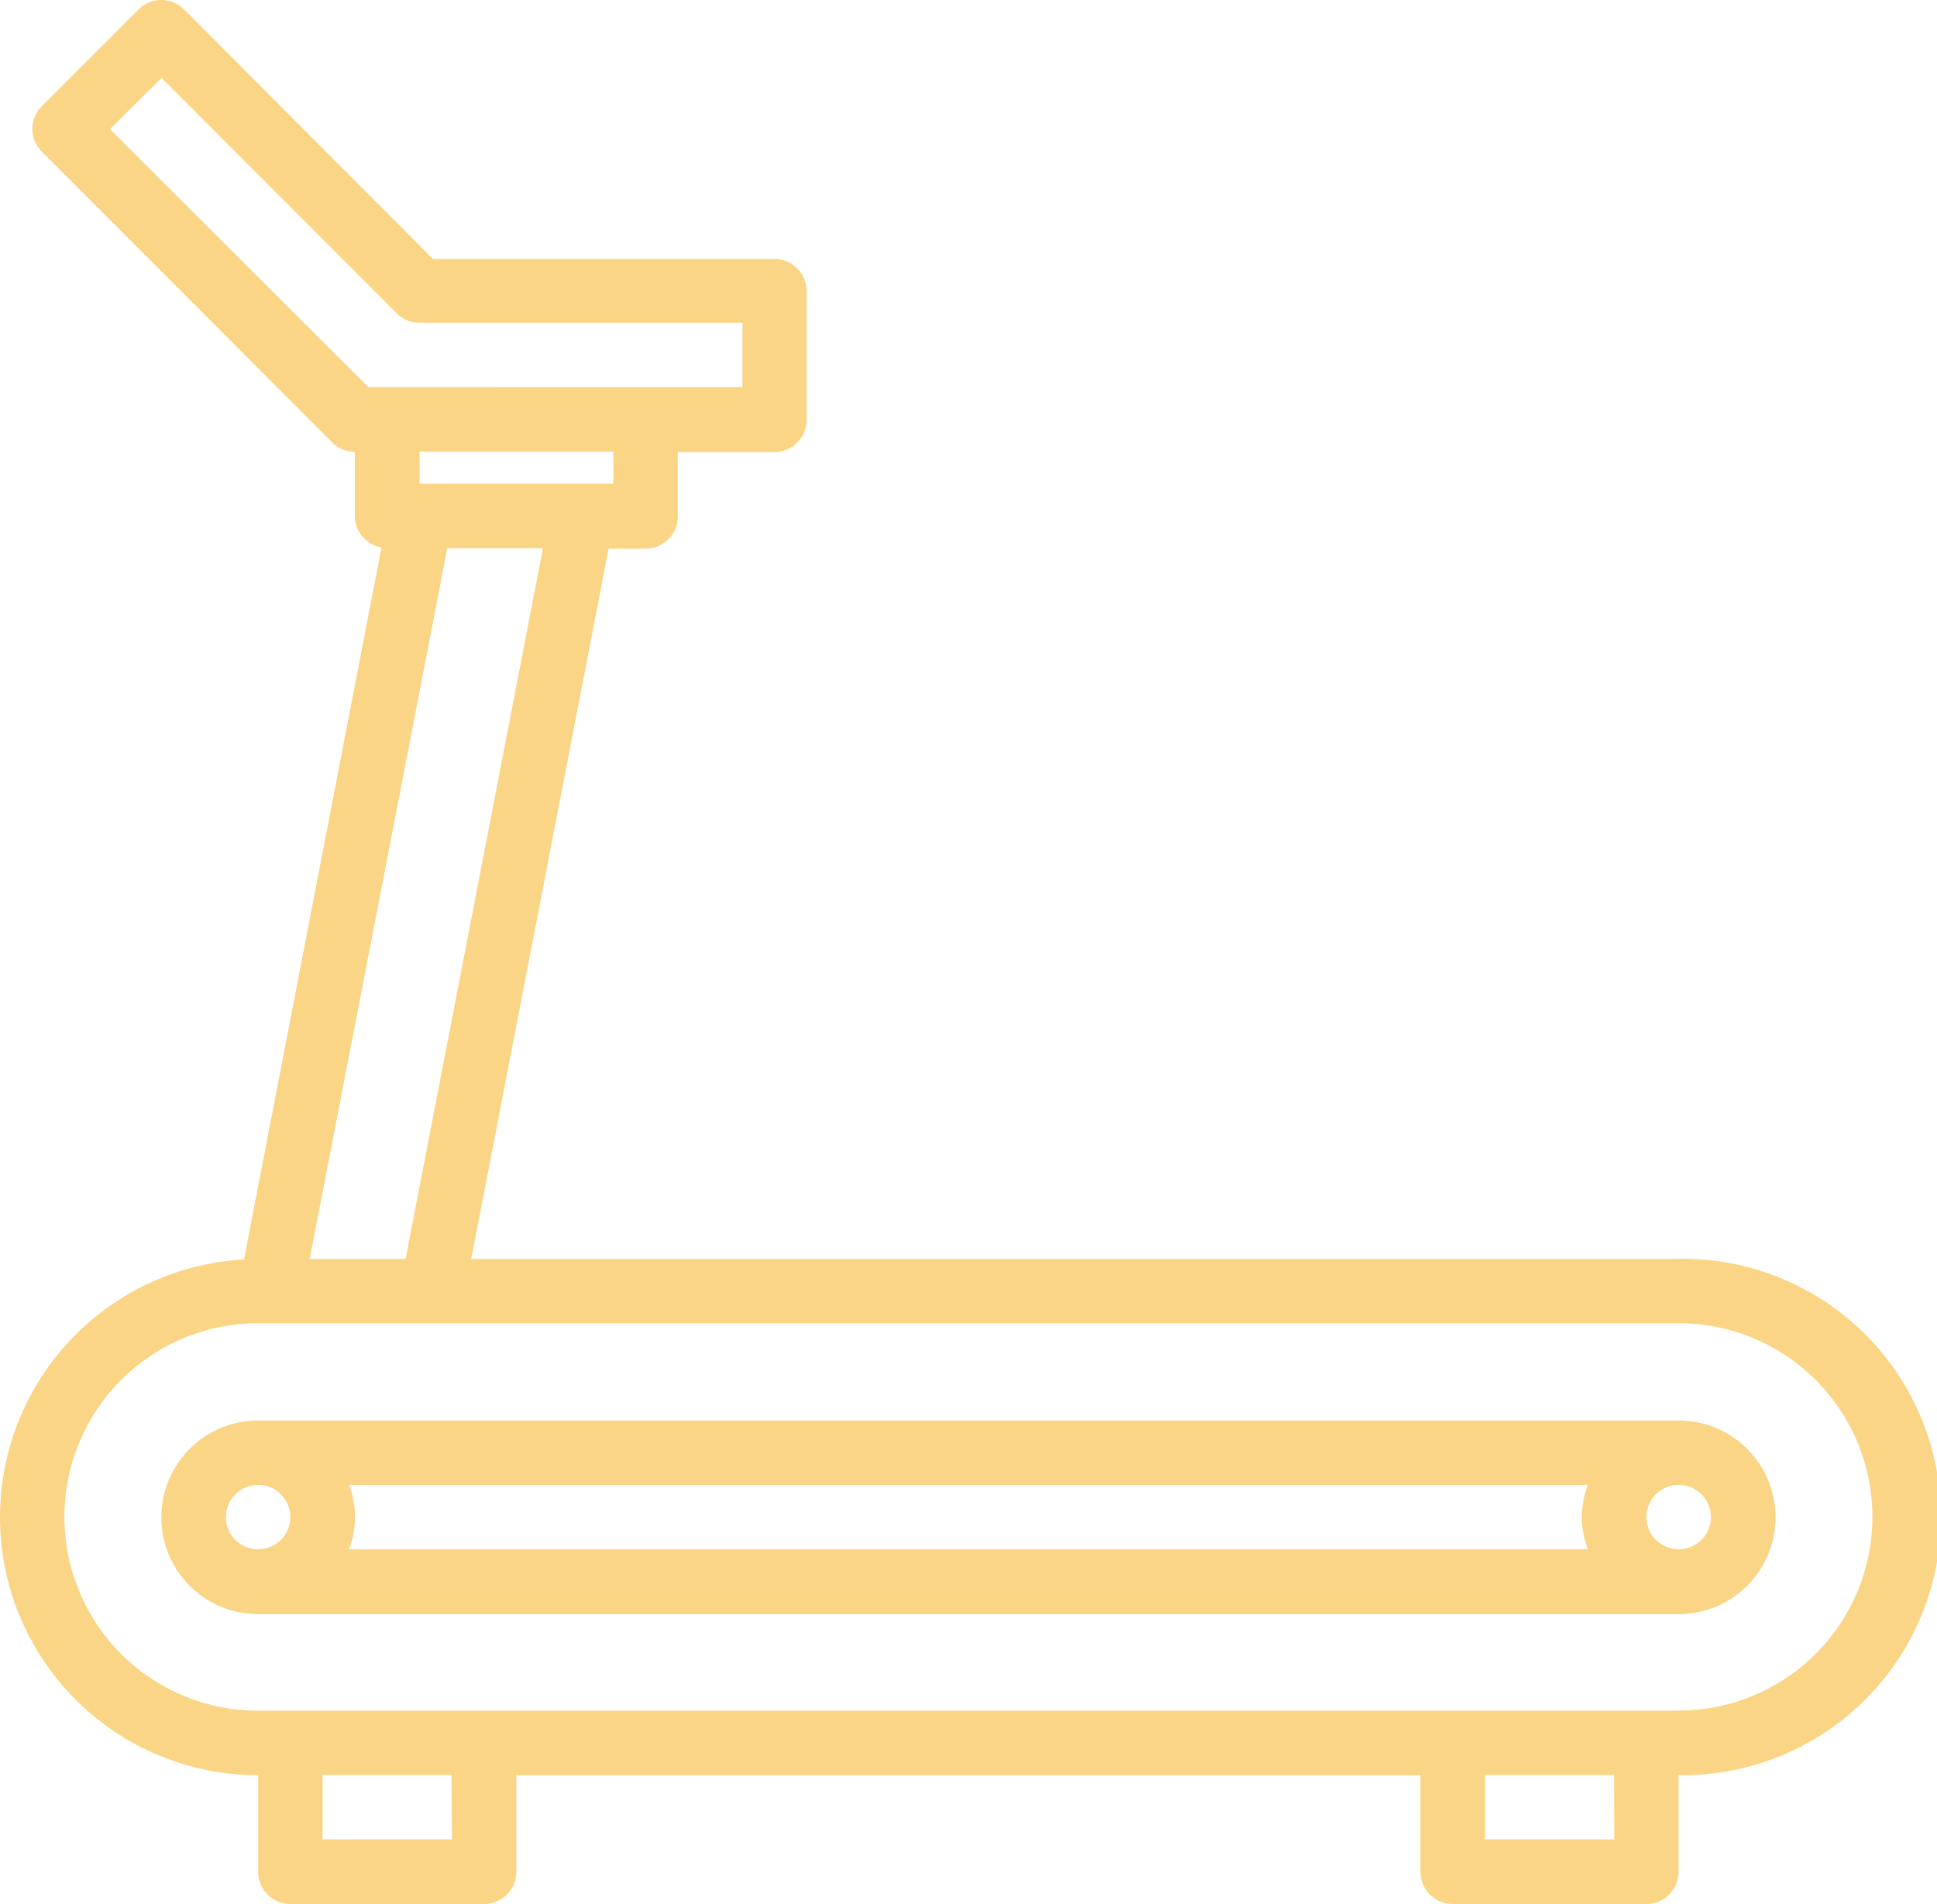
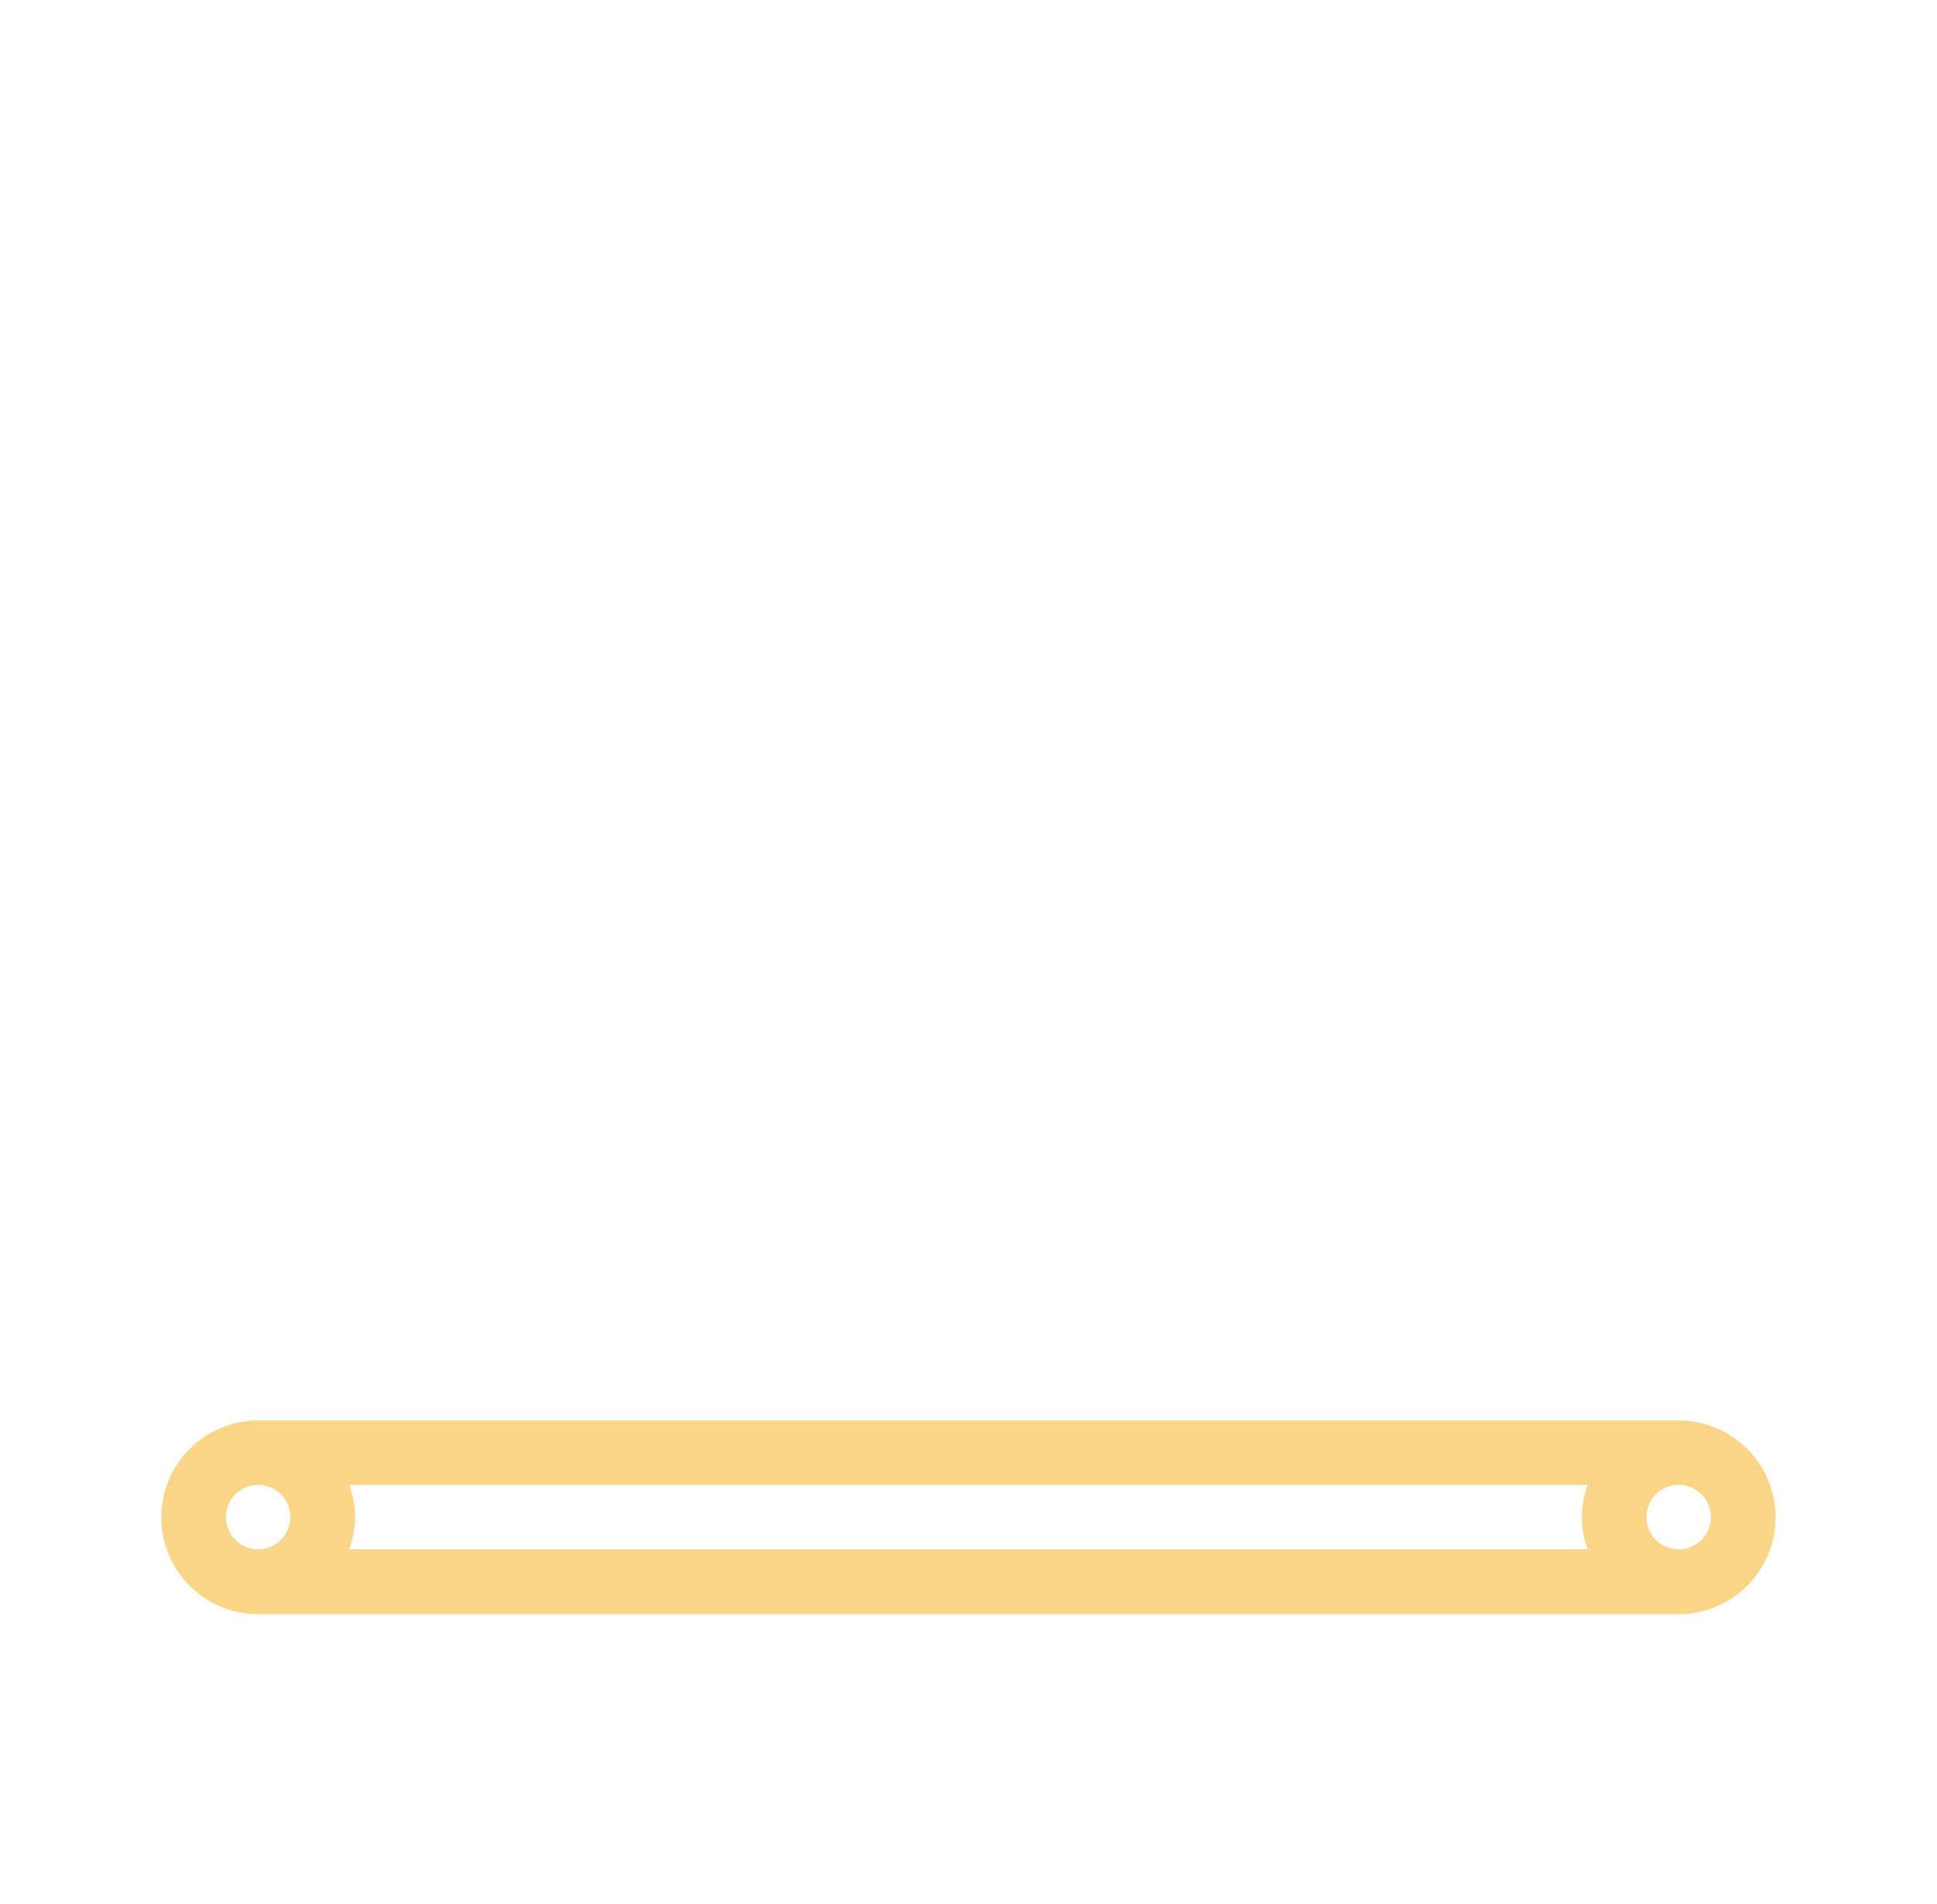
<svg xmlns="http://www.w3.org/2000/svg" id="Ebene_1" data-name="Ebene 1" width="300.7" height="295.7" viewBox="0 0 300.7 295.7">
  <defs>
    <style>.cls-1{fill:#fbd586;}</style>
  </defs>
-   <path class="cls-1" d="M281.52,291.16H61A30.07,30.07,0,1,1,61,231H281.52a30.07,30.07,0,1,1,0,60.14m-10,20H251.45v-10H271.5Zm-180.43,0H71v-10h20Zm-.73-200.48h14.85L83.88,221H69Zm25.79-10H86.06v-5h30.07ZM38,45.58l8-7.95L82.51,74.18a5,5,0,0,0,3.55,1.47h50.12v10H78.11ZM281.52,221H94.08L115.4,110.73h5.74a5,5,0,0,0,5-5v-10h15a5,5,0,0,0,5-5v-20a5,5,0,0,0-5-5H88.13L49.51,27a5,5,0,0,0-7.09,0l-15,15a5,5,0,0,0,0,7.09L72.49,94.23A5,5,0,0,0,76,95.7v10a5,5,0,0,0,4.14,4.84L58.8,221.1A40.07,40.07,0,0,0,61,301.18v15a5,5,0,0,0,5,5H96.08a5,5,0,0,0,5-5v-15H241.43v15a5,5,0,0,0,5,5h30.07a5,5,0,0,0,5-5v-15a40.1,40.1,0,1,0,0-80.19" transform="translate(-20.92 -25.53)" />
  <path class="cls-1" d="M281.52,266.1a5,5,0,1,1,5-5,5,5,0,0,1-5,5m-206.41,0a14.07,14.07,0,0,0,0-10h192.3a14.07,14.07,0,0,0,0,10Zm-19.12-5a5,5,0,1,1,5,5,5,5,0,0,1-5-5m225.53-15H61a15,15,0,1,0,0,30.07H281.52a15,15,0,1,0,0-30.07" transform="translate(-20.92 -25.53)" />
</svg>